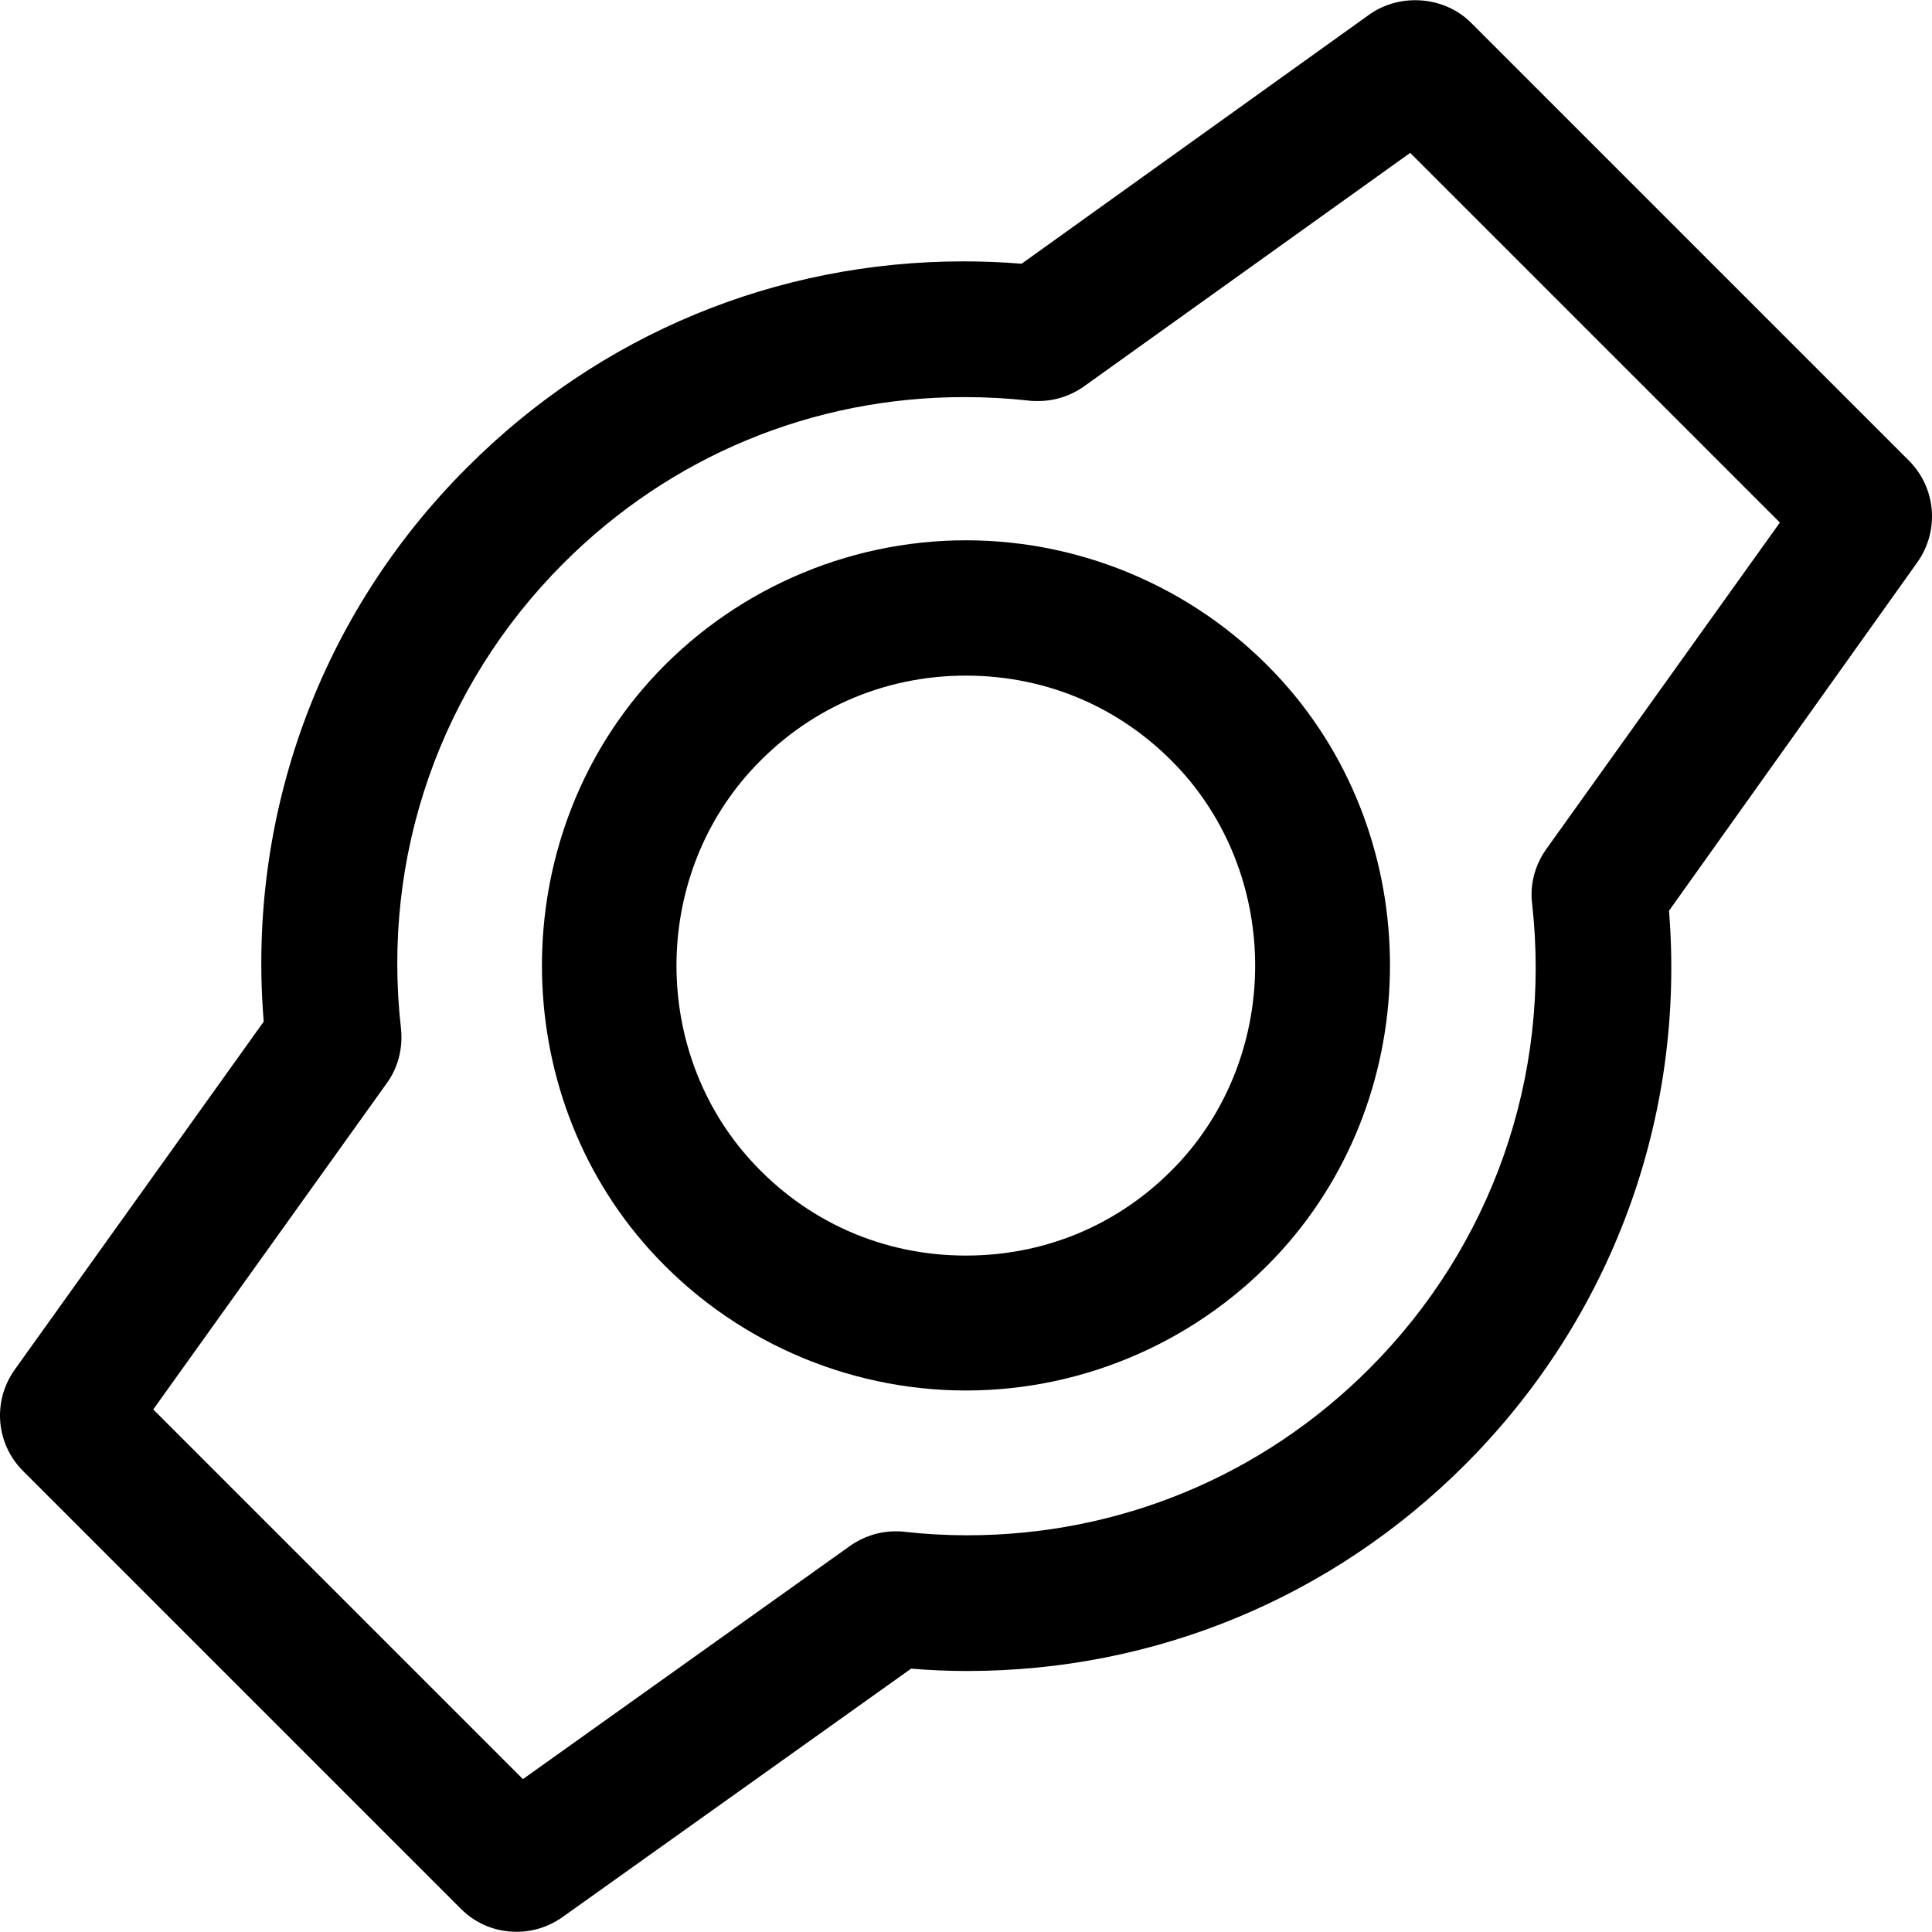
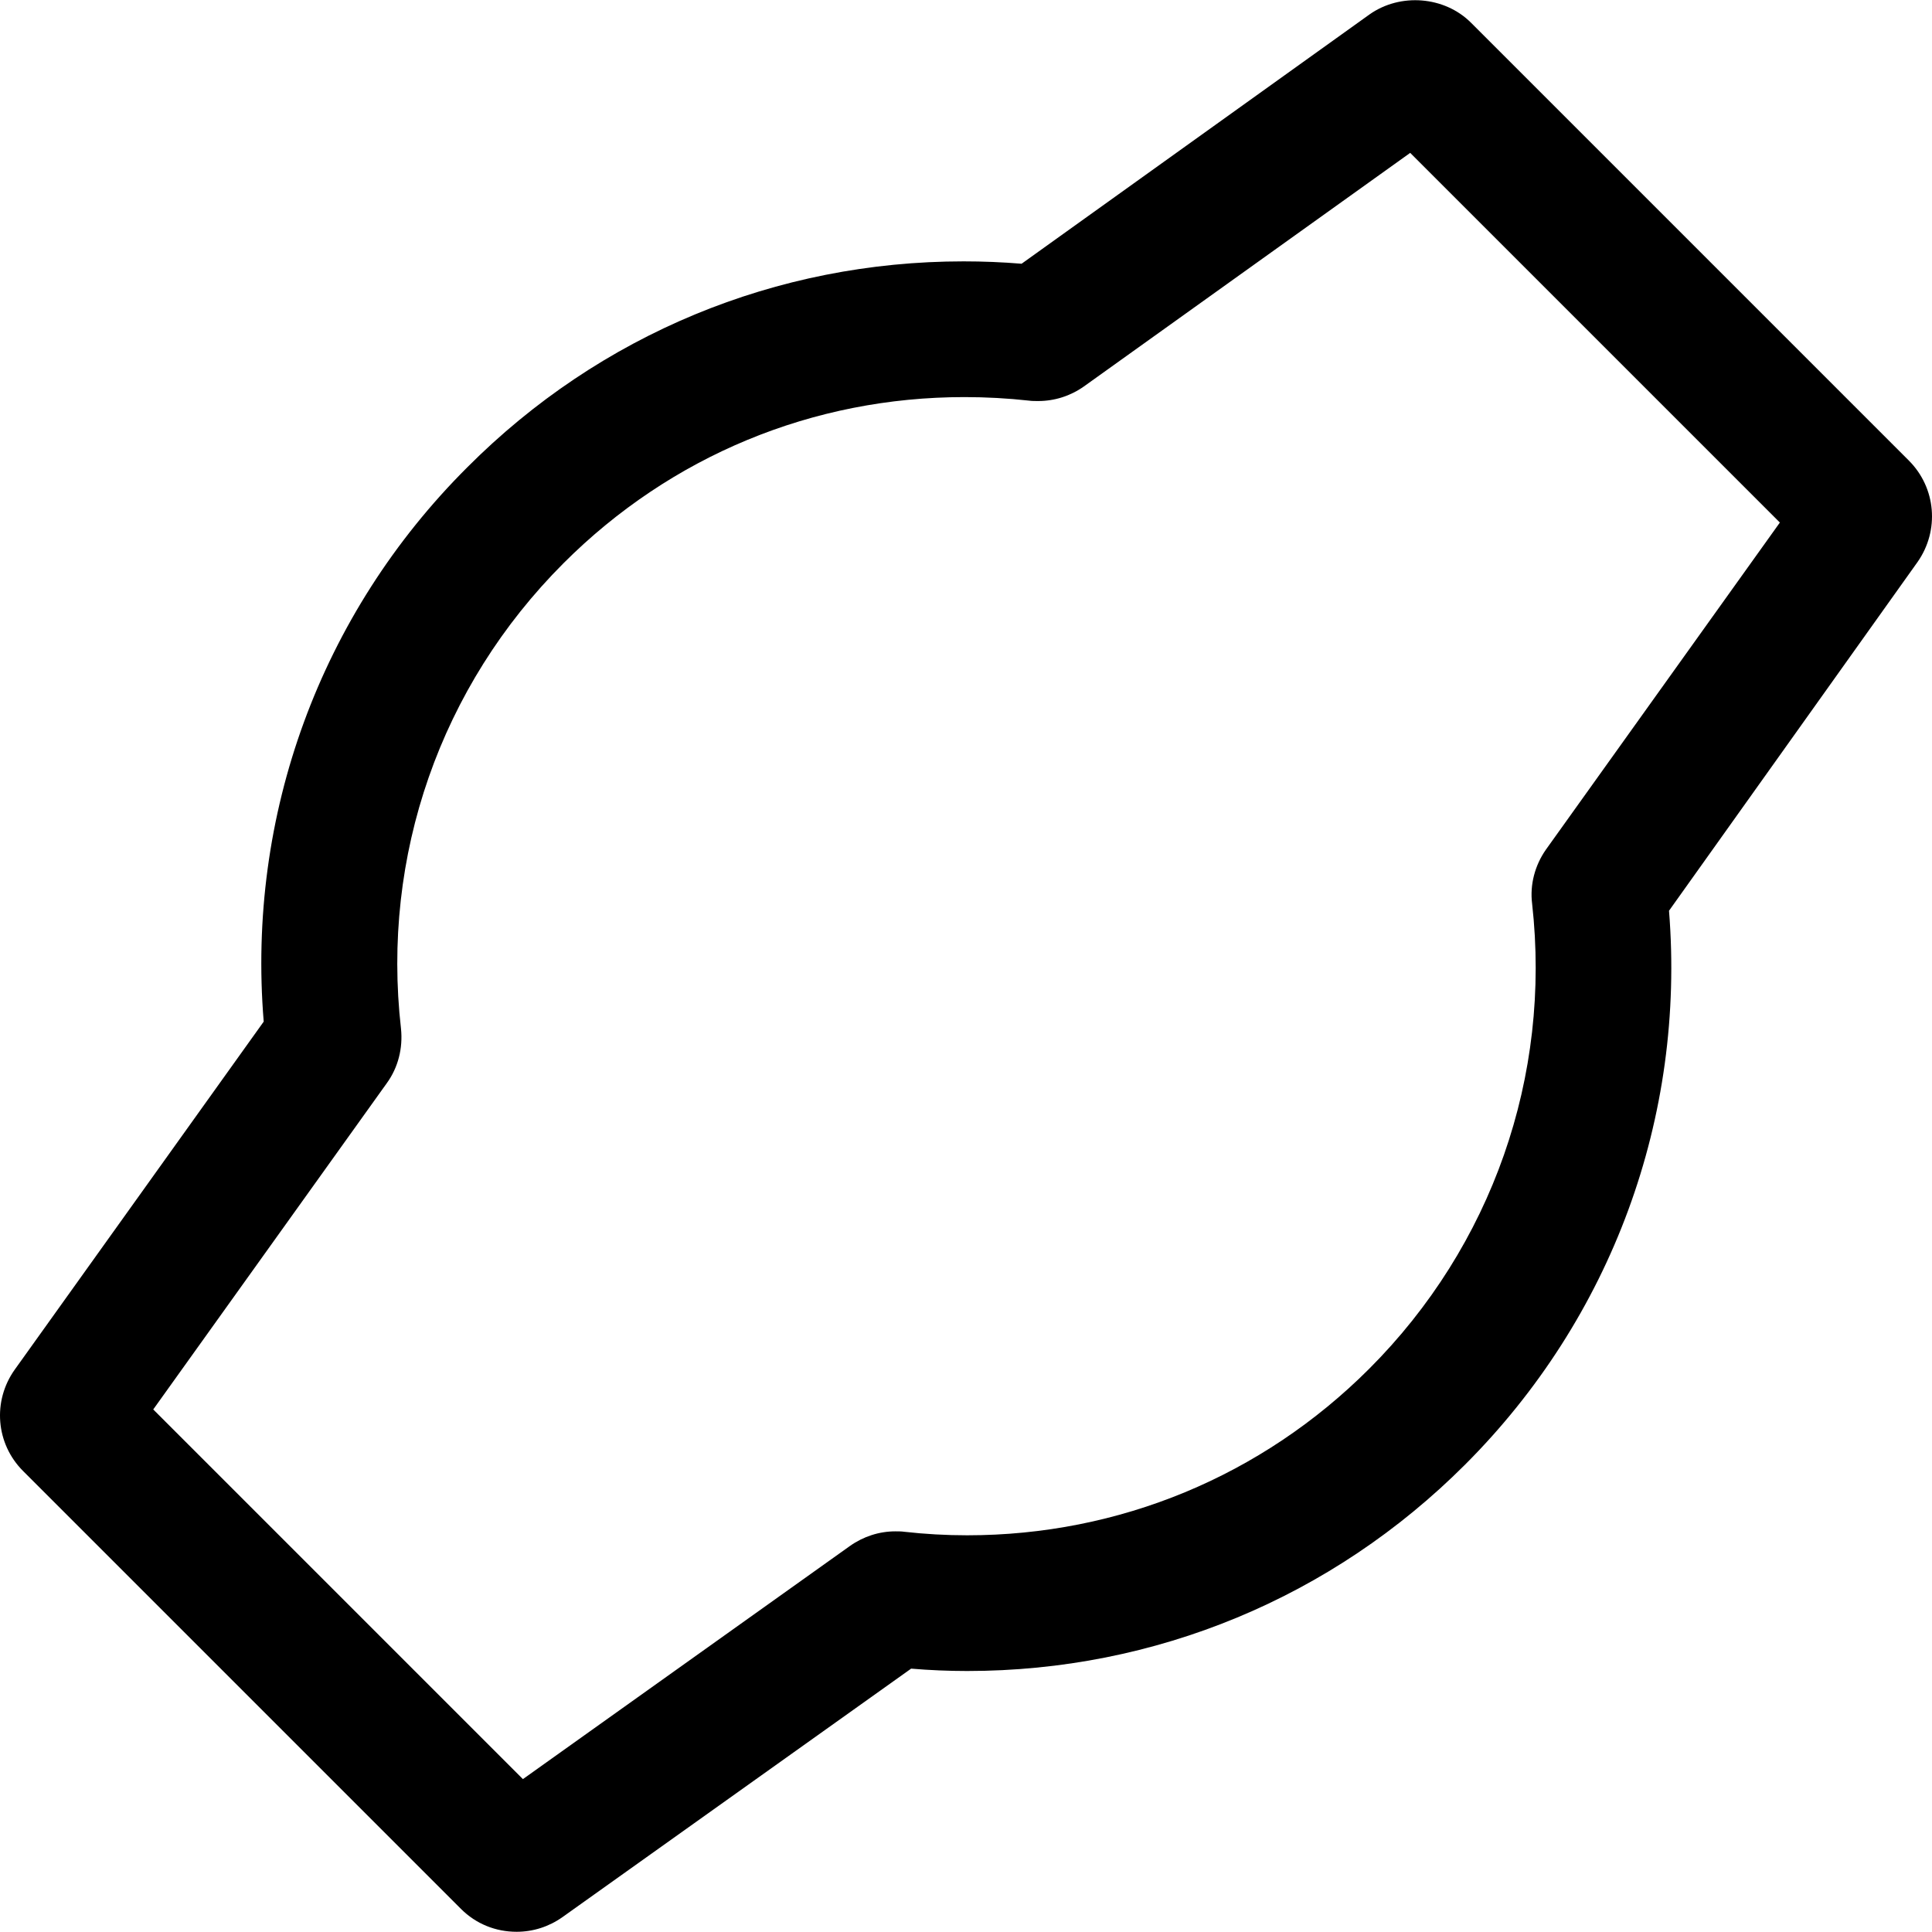
<svg xmlns="http://www.w3.org/2000/svg" version="1.1" id="Capa_1" x="0px" y="0px" viewBox="0 0 489.701 489.701" style="enable-background:new 0 0 489.701 489.701;" xml:space="preserve">
  <g>
    <g>
      <g>
        <path d="M483.842,116.748l-111-111c-6.7-6.7-17.9-7.6-25.7-2.1l-88.2,63.2c-4.9-0.4-9.8-0.6-14.7-0.6     c-47.5,0-92.2,18.5-125.8,52.2c-37.3,37.2-55.9,88.2-51.6,140.5l-63.1,88.2c-5.7,8-4.8,18.8,2.1,25.7l111,111     c3.8,3.8,8.8,5.8,14.1,5.8c4.2,0,8.2-1.3,11.6-3.7l88.4-63c4.7,0.4,9.5,0.6,14.2,0.6l0,0c47.7,0,92.5-18.6,126.2-52.3     c37.2-37.2,55.9-88.1,51.7-140.4l63-88.4C491.642,134.448,490.742,123.648,483.842,116.748z M391.842,215.348     c-2.8,4-4.1,8.9-3.5,13.7c4.9,43.8-10.2,86.8-41.3,117.9c-27.2,27.2-63.4,42.2-101.9,42.2l0,0c-5.3,0-10.7-0.3-16-0.9     c-0.6-0.1-1.6-0.1-2.2-0.1c-4.1,0-8.1,1.3-11.5,3.7l-82.9,59.1l-93.7-93.7l59.2-82.7c2.9-4,4.1-8.9,3.6-13.8     c-5-43.8,10-86.8,41.2-118c27.2-27.2,63.2-42.1,101.6-42.1c5.5,0,11,0.3,16.4,0.9c0.6,0.1,1.6,0.1,2.3,0.1     c4.2,0,8.2-1.3,11.6-3.7l82.7-59.2l93.7,93.7L391.842,215.348z" />
-         <path d="M244.842,136.948c-30.5,0-59.7,13-80.1,35.6c-36.5,40.5-36.5,103.9,0,144.3c20.4,22.6,49.6,35.6,80.1,35.6     s59.7-13,80.1-35.6c36.5-40.5,36.5-103.9,0-144.3C304.542,149.948,275.342,136.948,244.842,136.948z M299.542,293.948     c-14.2,15.7-33.6,24.3-54.7,24.3s-40.5-8.6-54.7-24.3c-24.9-27.6-24.9-70.8,0-98.4c14.2-15.7,33.6-24.3,54.7-24.3     s40.5,8.6,54.7,24.3C324.342,223.148,324.342,266.348,299.542,293.948z" />
      </g>
    </g>
    <g>
	</g>
    <g>
	</g>
    <g>
	</g>
    <g>
	</g>
    <g>
	</g>
    <g>
	</g>
    <g>
	</g>
    <g>
	</g>
    <g>
	</g>
    <g>
	</g>
    <g>
	</g>
    <g>
	</g>
    <g>
	</g>
    <g>
	</g>
    <g>
	</g>
  </g>
  <g>
</g>
  <g>
</g>
  <g>
</g>
  <g>
</g>
  <g>
</g>
  <g>
</g>
  <g>
</g>
  <g>
</g>
  <g>
</g>
  <g>
</g>
  <g>
</g>
  <g>
</g>
  <g>
</g>
  <g>
</g>
  <g>
</g>
</svg>